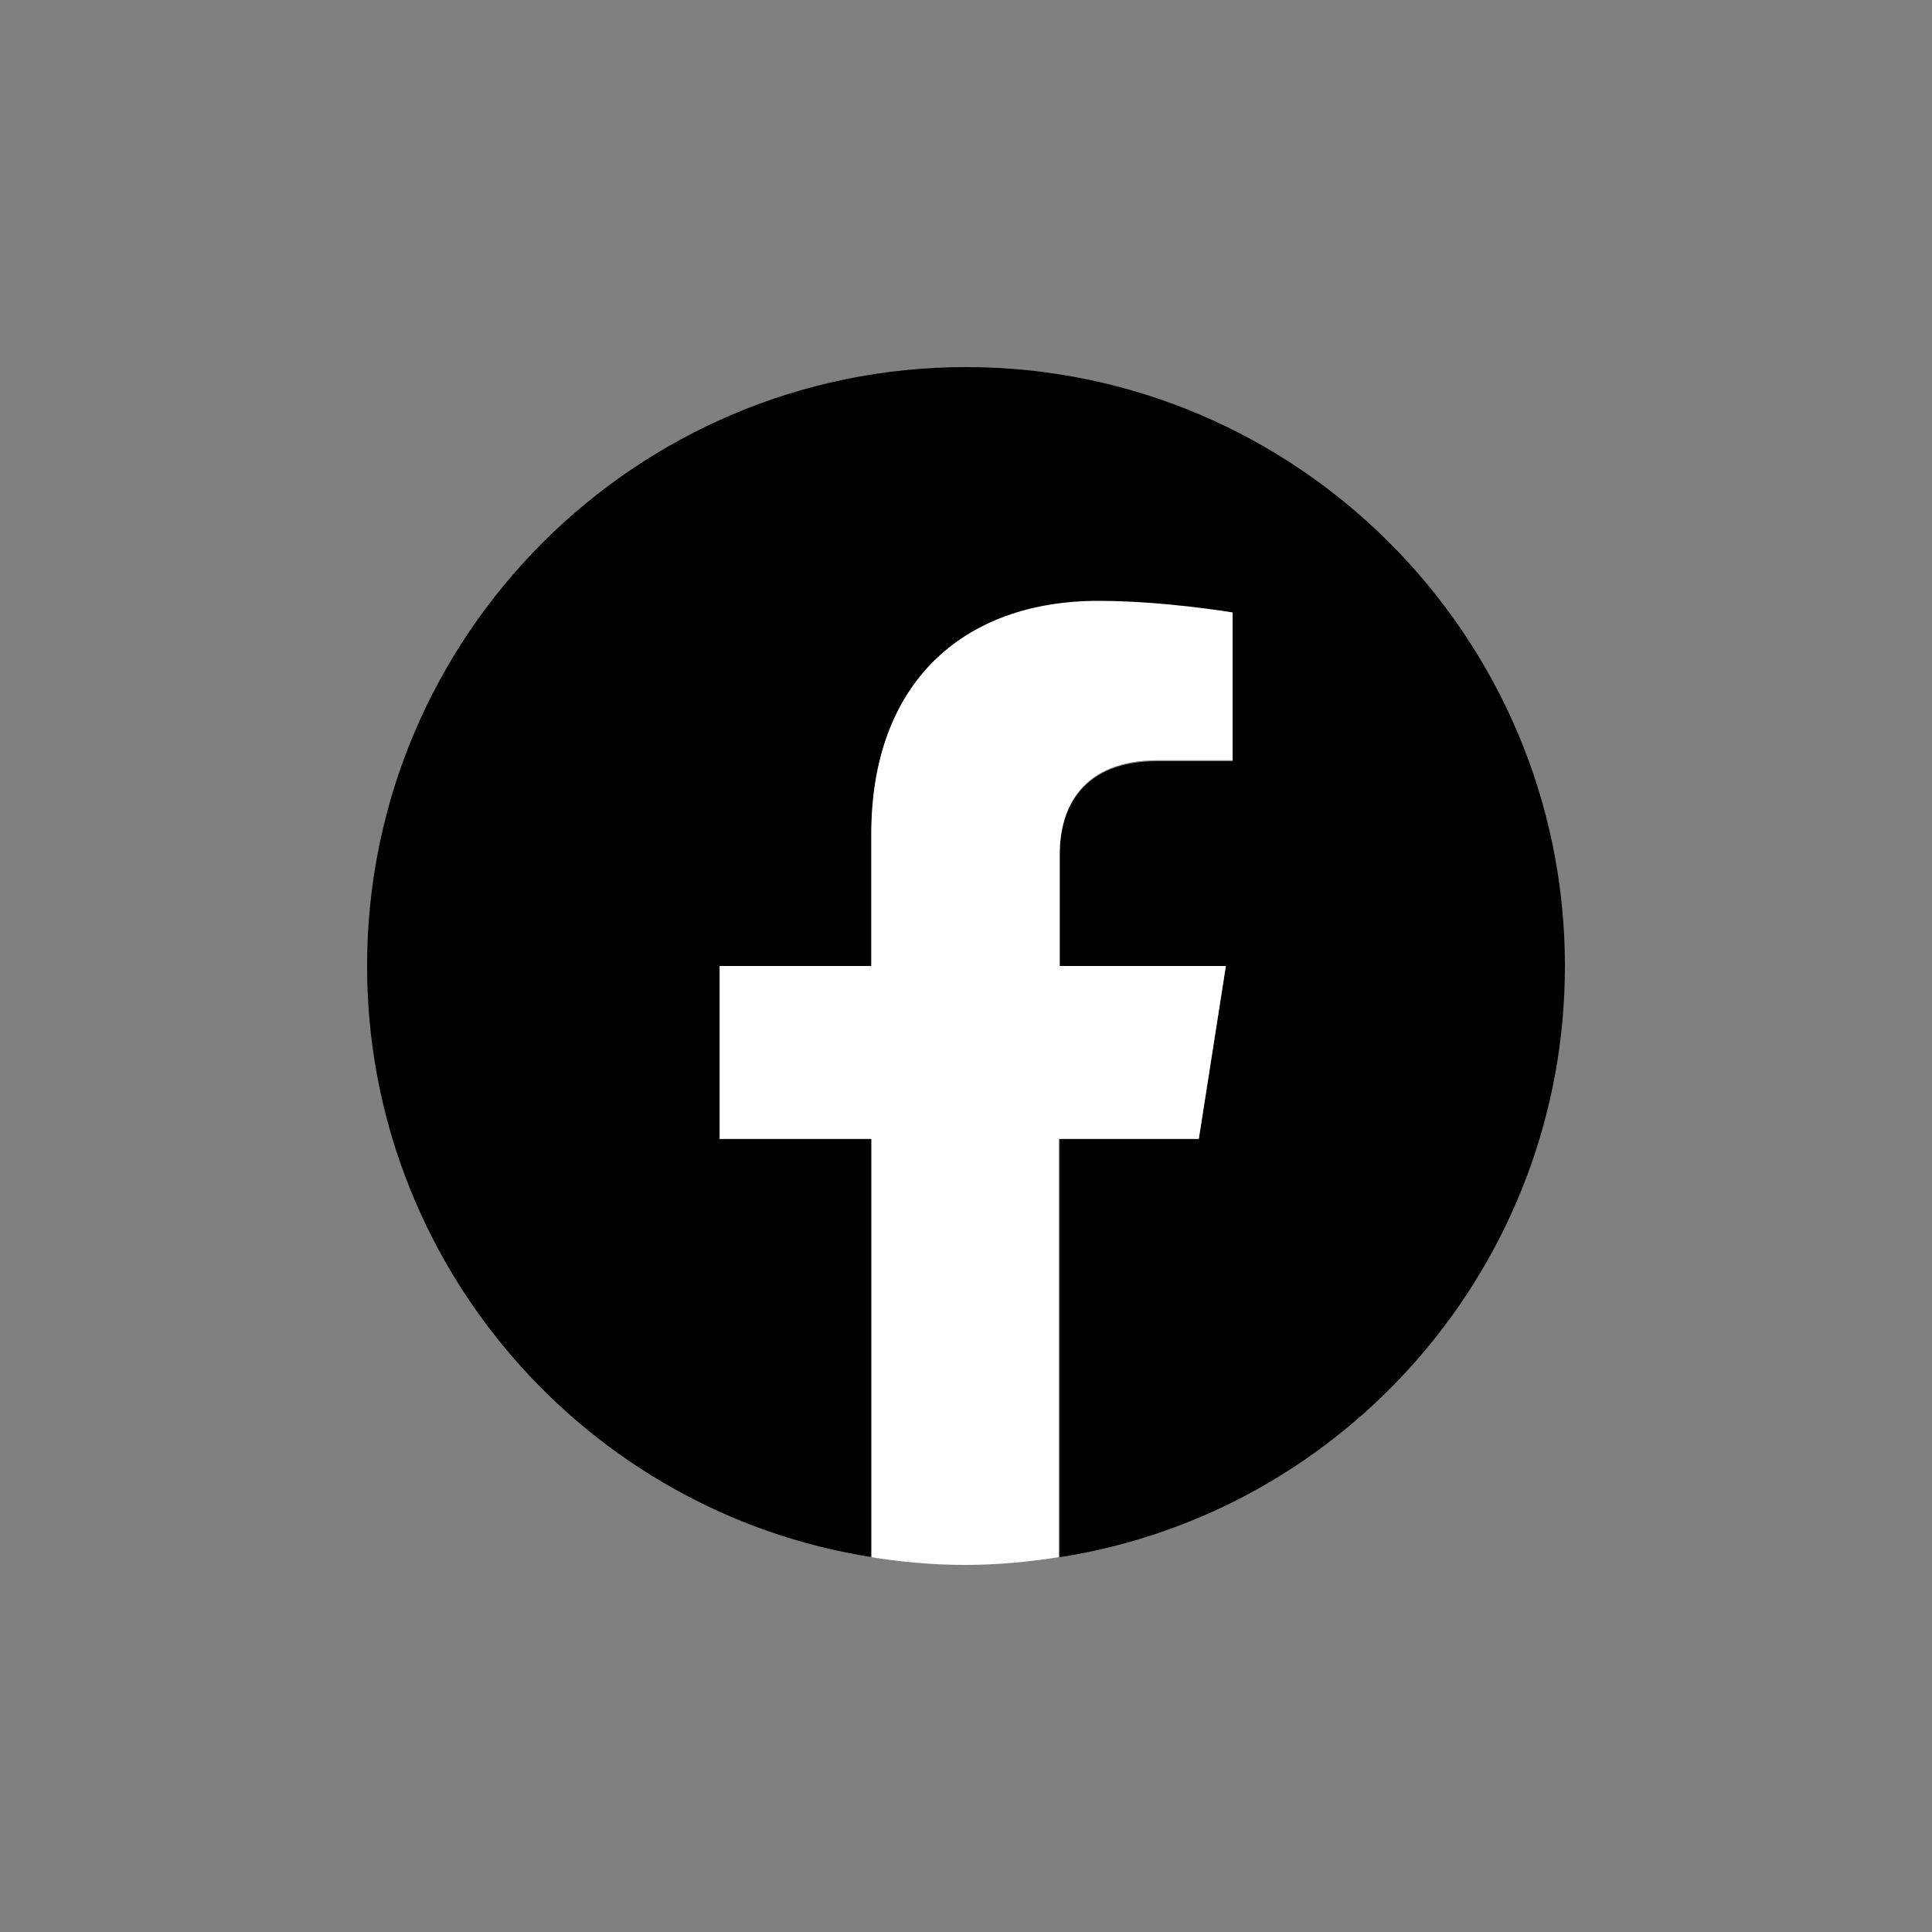
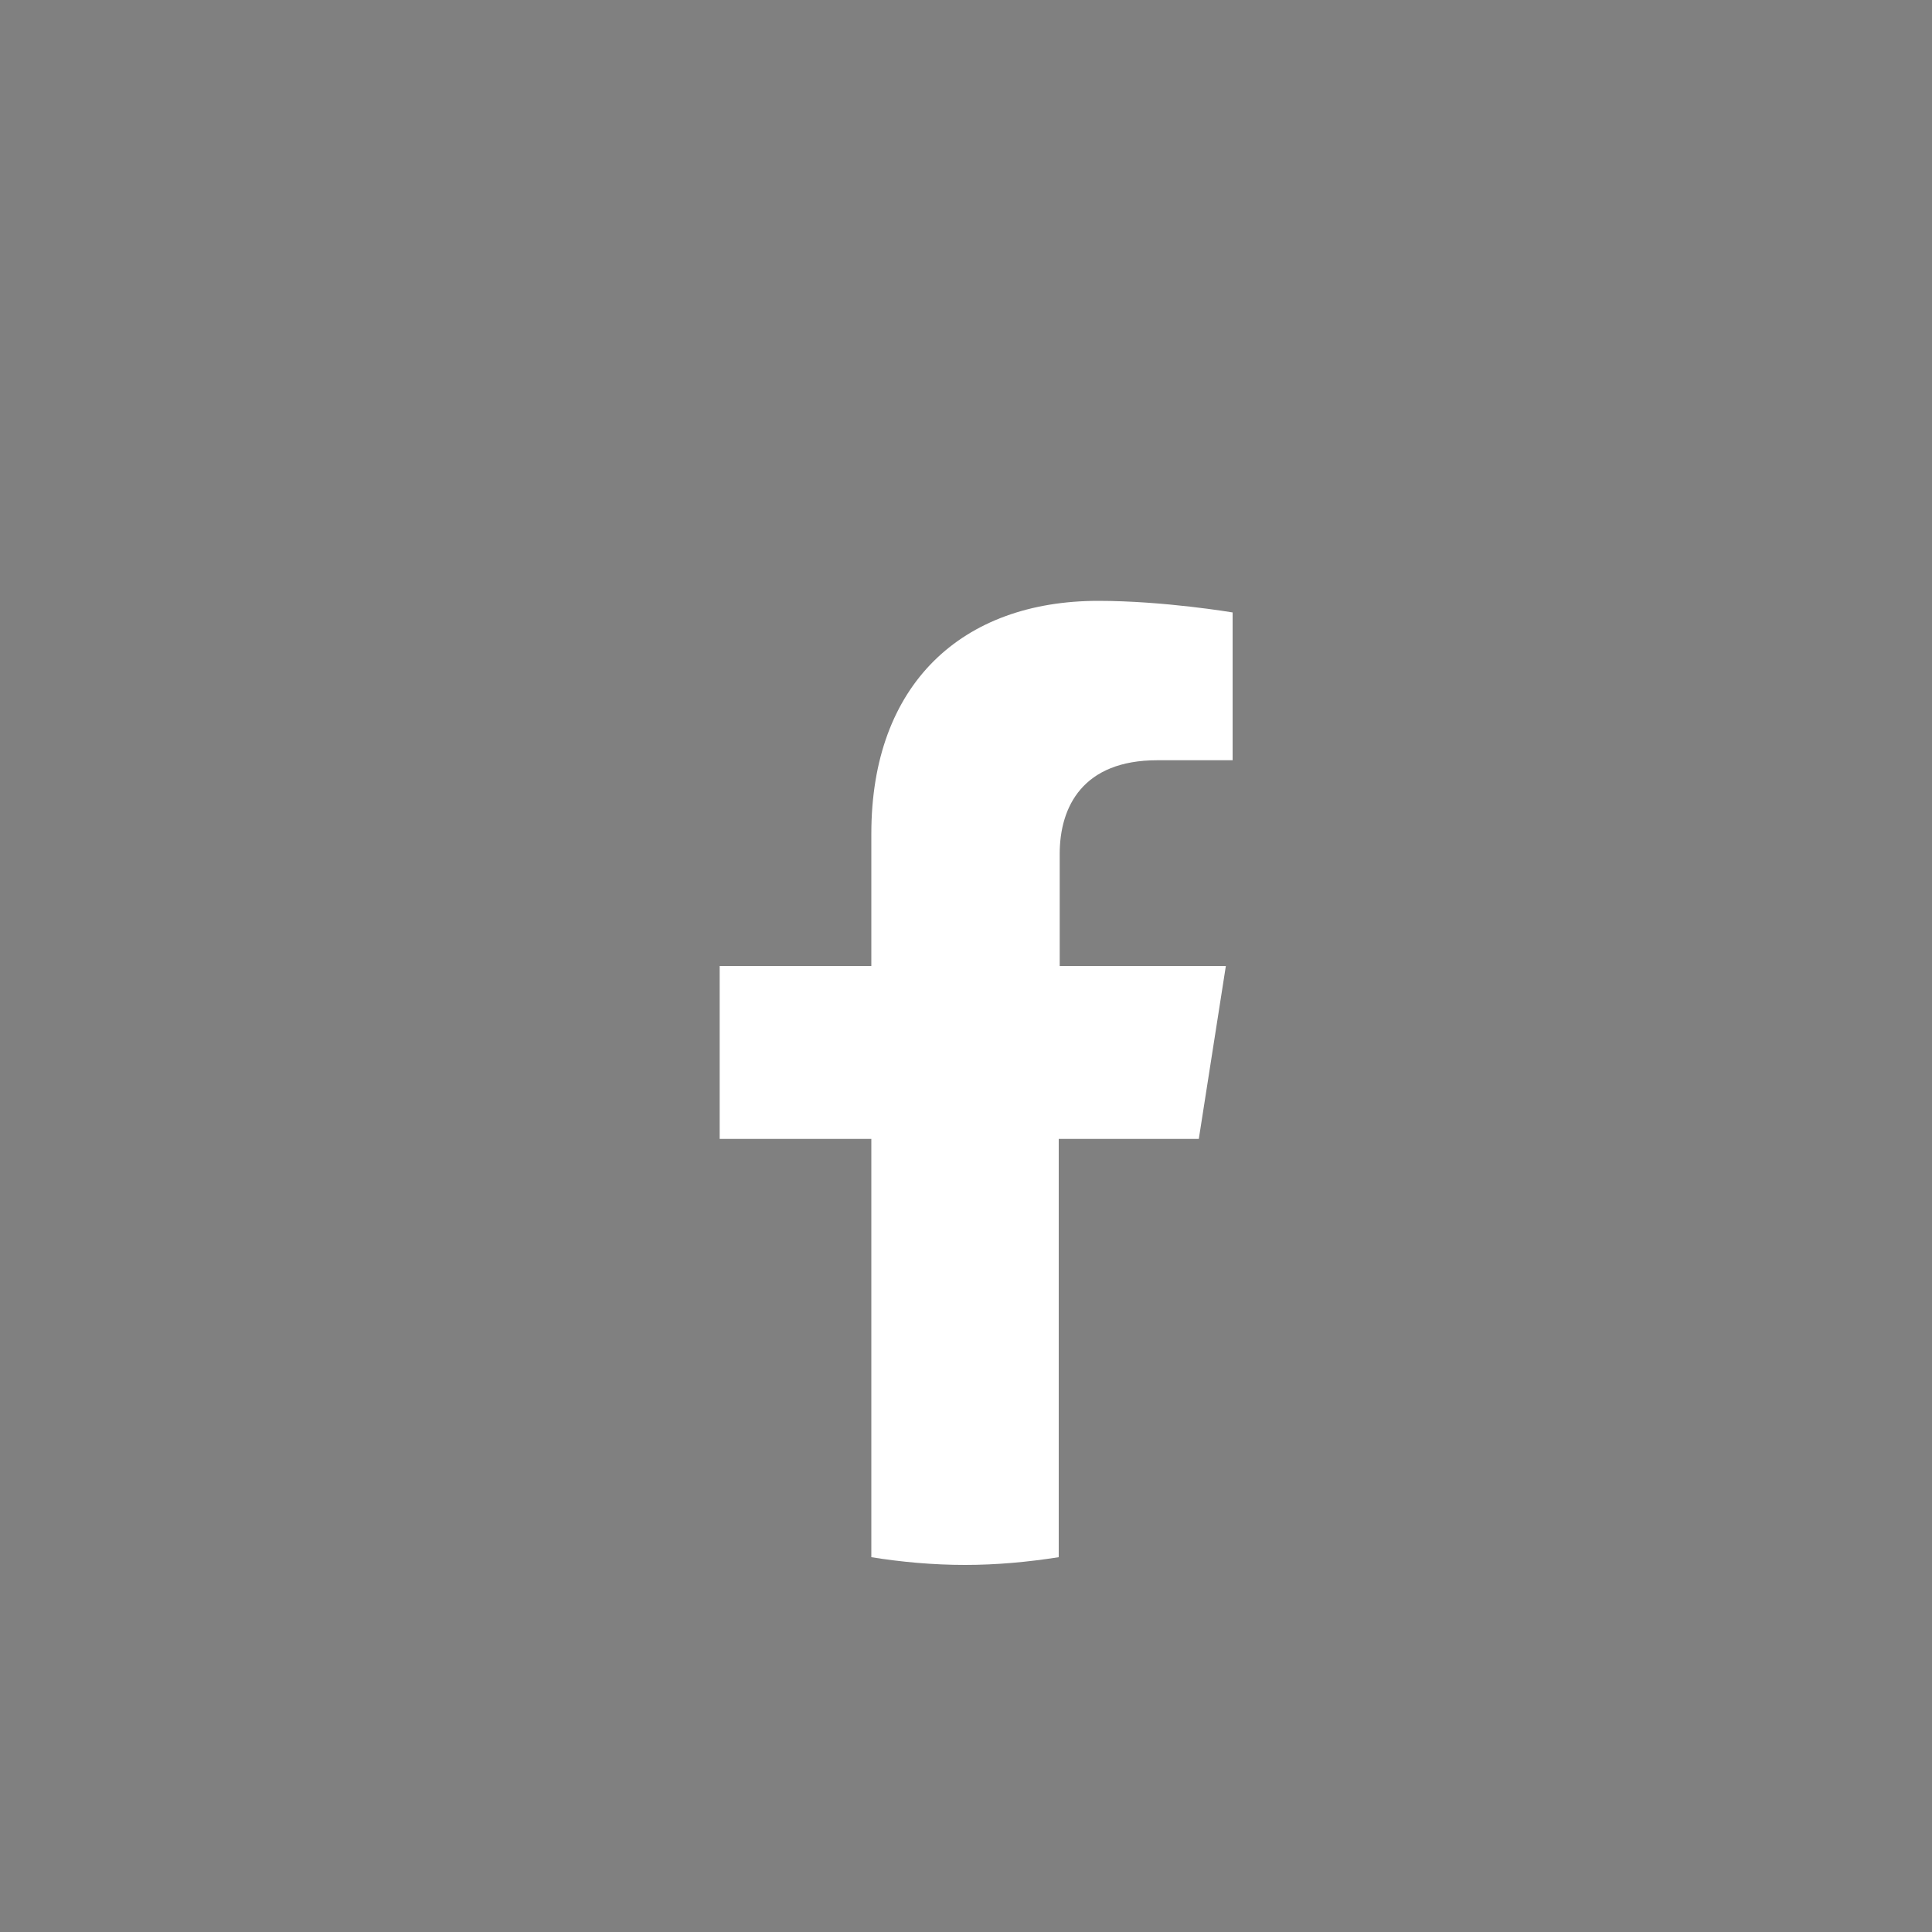
<svg xmlns="http://www.w3.org/2000/svg" version="1.1" id="Ebene_1" x="0px" y="0px" viewBox="0 0 200 200" style="enable-background:new 0 0 200 200;" xml:space="preserve">
  <rect x="0" y="0" width="200" height="200" fill="#808080" stroke="none" />
  <style type="text/css">
	.st0{fill:none;}
	.st1{fill:#FFFFFF;}
</style>
  <g>
    <rect class="st0" width="200" height="200" />
    <g>
-       <path d="M162,100c0-34.2-27.8-62-62-62s-62,27.8-62,62c0,30.9,22.7,56.6,52.3,61.2v-43.3H74.5V100h15.7V86.4    c0-15.5,9.3-24.1,23.5-24.1c6.8,0,13.9,1.2,13.9,1.2v15.3h-7.8c-7.7,0-10.1,4.8-10.1,9.7V100h17.2l-2.8,17.9h-14.4v43.3    C139.3,156.6,162,130.9,162,100z" />
      <path class="st1" d="M124.1,117.9l2.8-17.9h-17.2V88.4c0-4.9,2.4-9.7,10.1-9.7h7.8V63.4c0,0-7.1-1.2-13.9-1.2    c-14.1,0-23.5,8.6-23.5,24.1V100H74.5v17.9h15.7v43.3c3.1,0.5,6.4,0.8,9.7,0.8s6.5-0.3,9.7-0.8v-43.3    C109.7,117.9,124.1,117.9,124.1,117.9z" />
    </g>
  </g>
</svg>